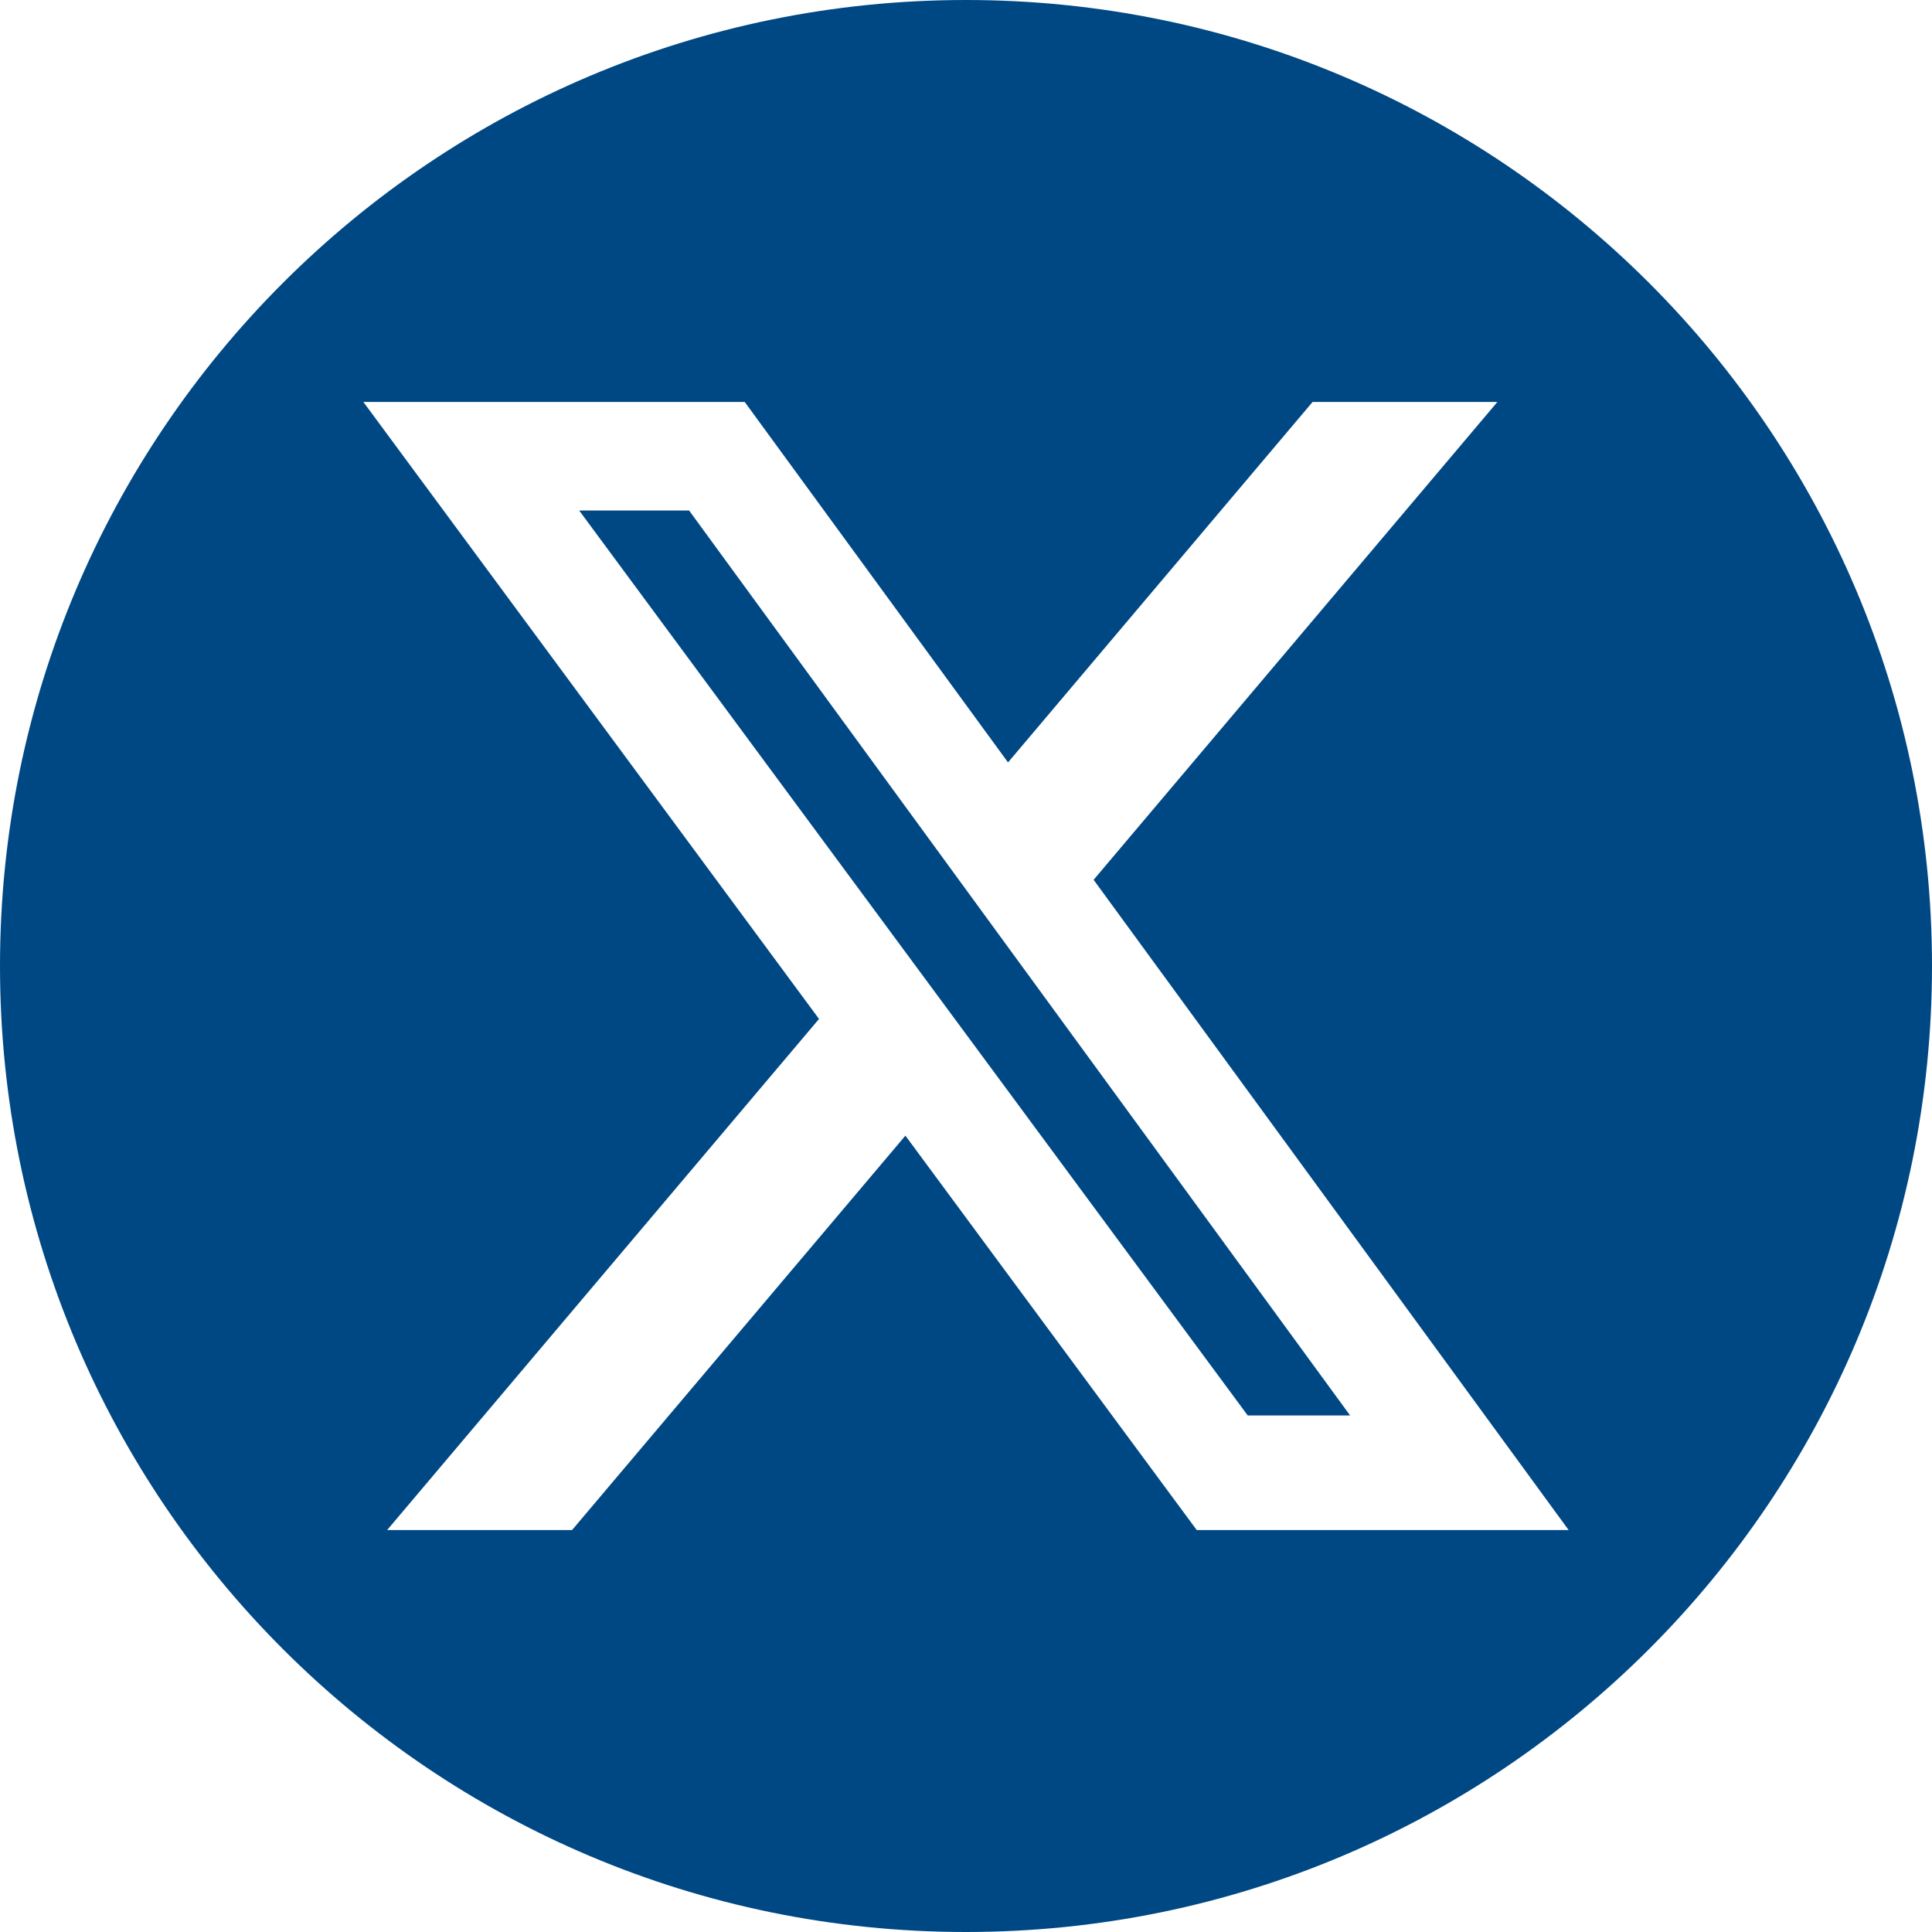
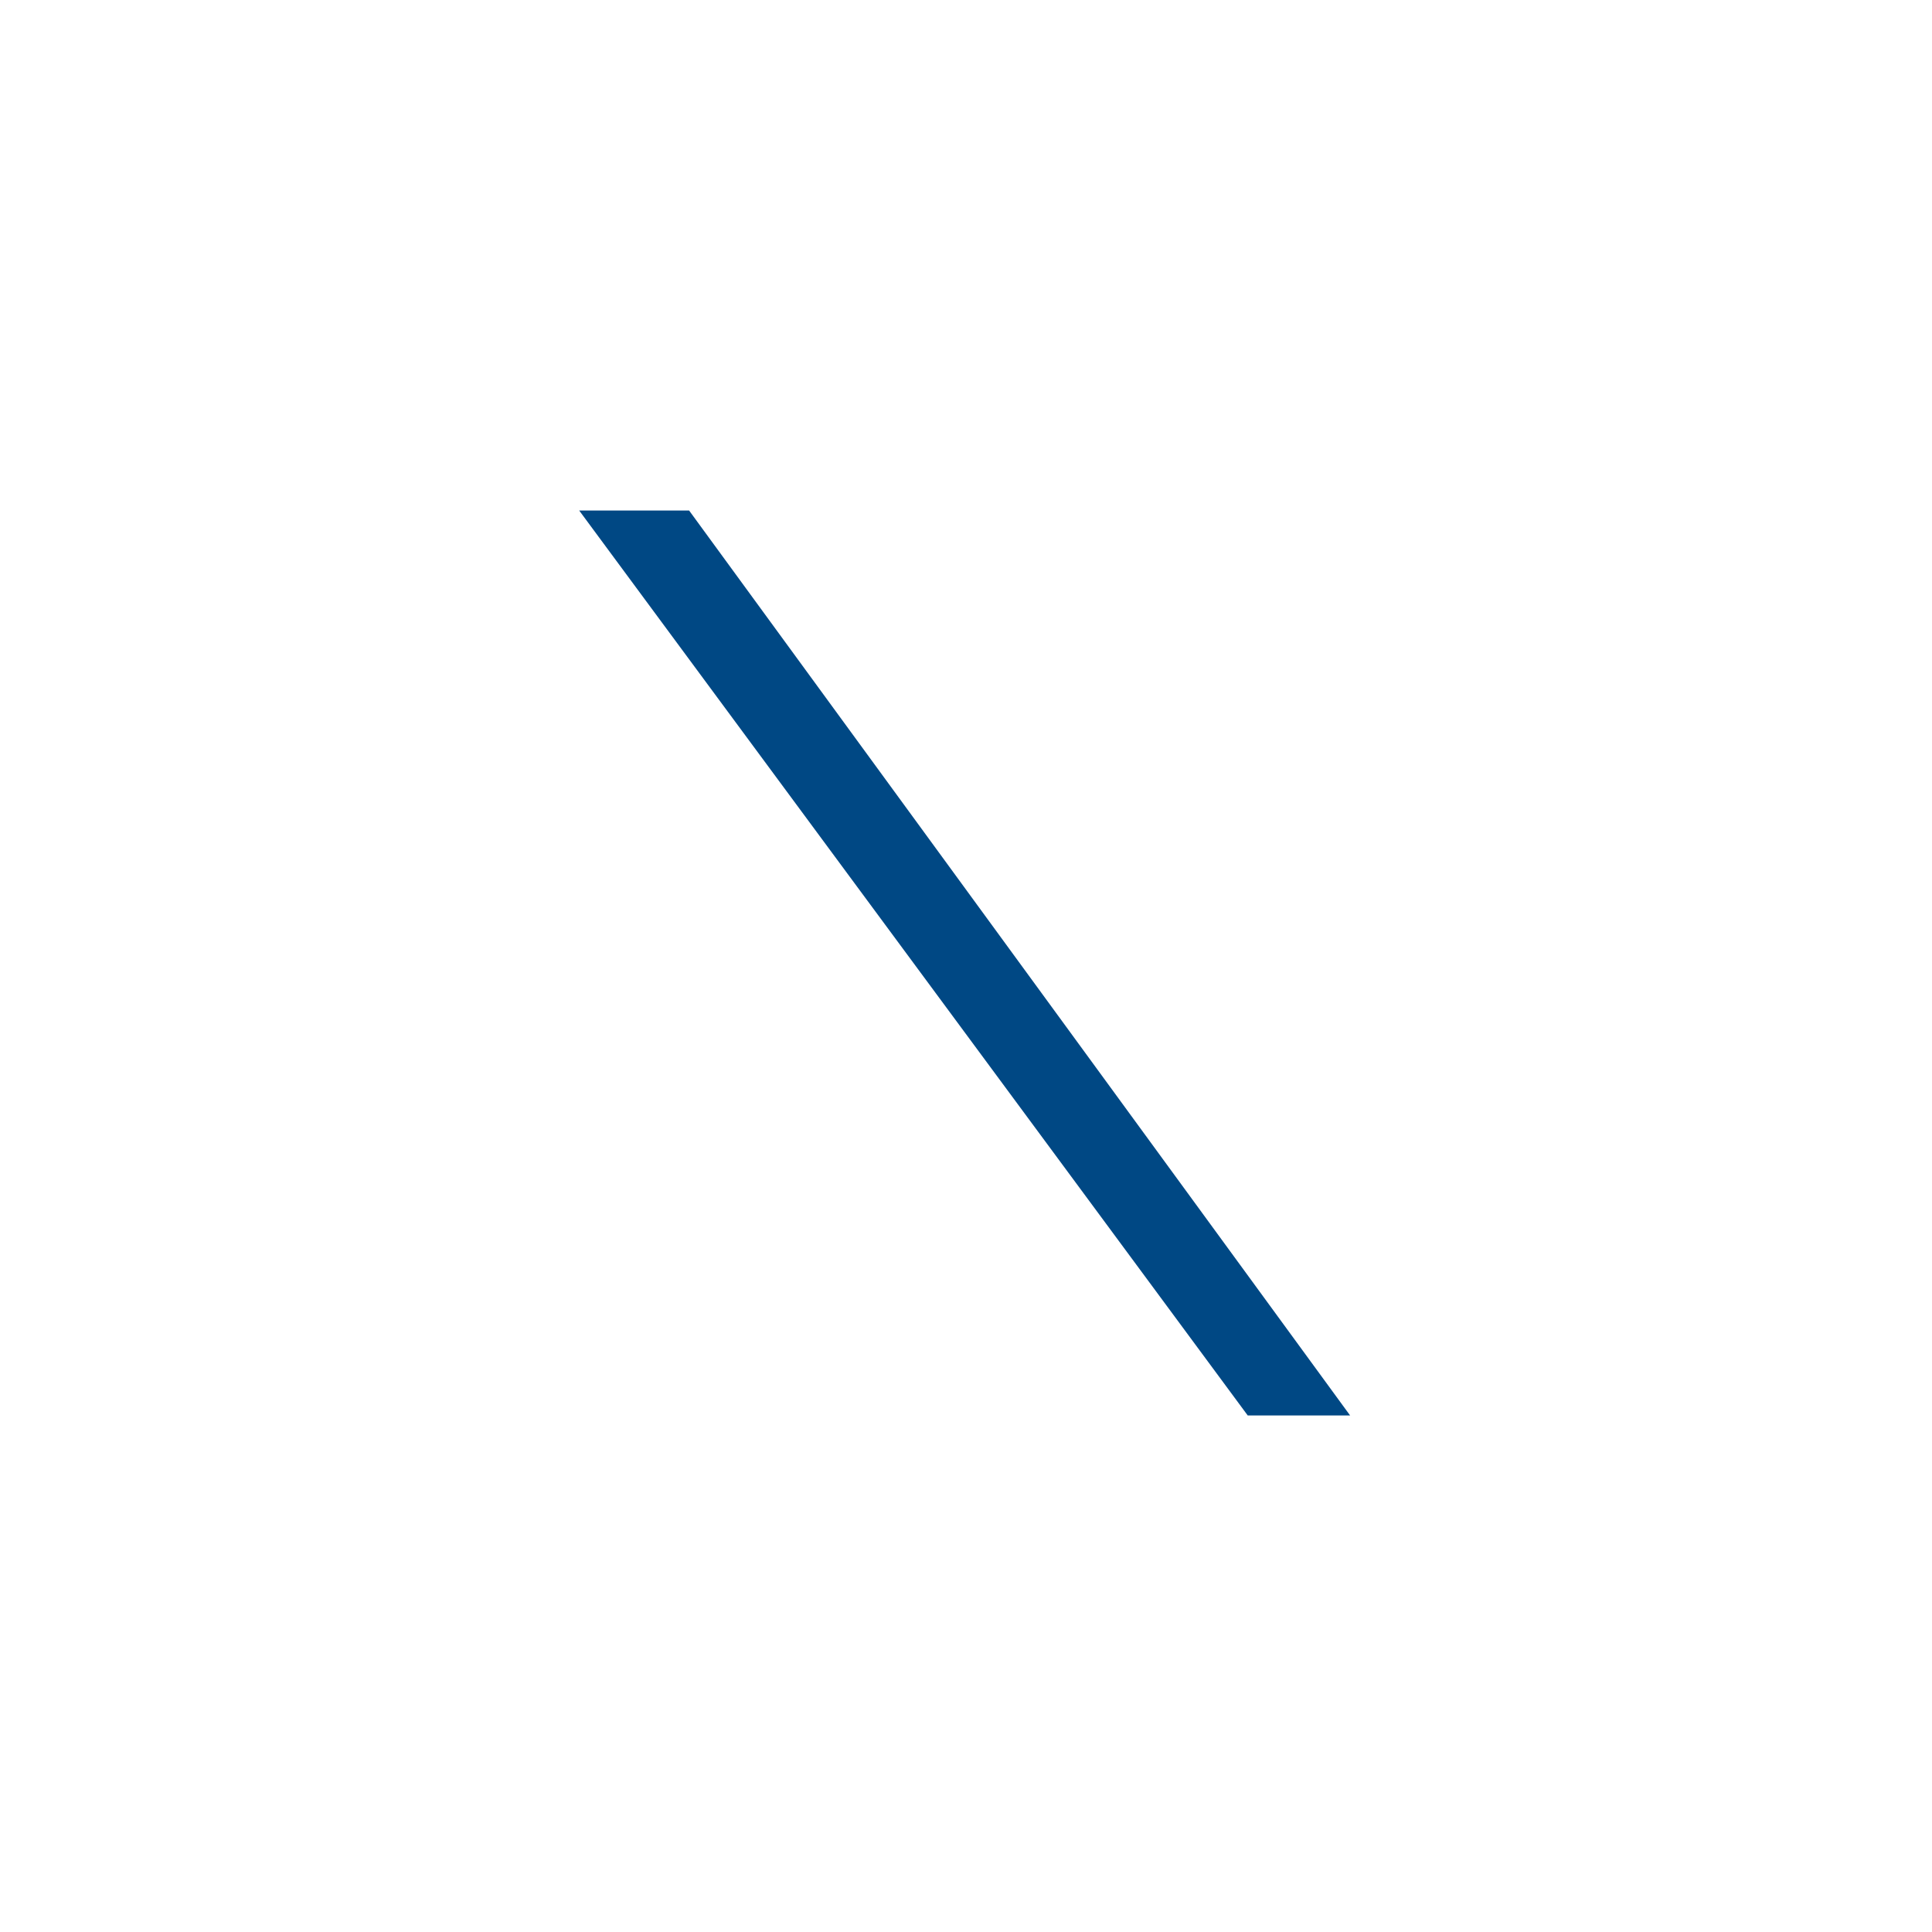
<svg xmlns="http://www.w3.org/2000/svg" id="Capa_1" version="1.1" viewBox="0 0 512 512">
  <defs>
    <style>
      .st0 {
        fill: #004884;
      }
    </style>
  </defs>
-   <path class="st0" d="M256,0C114.6,0,0,114.6,0,256s114.6,256,256,256,256-114.6,256-256S397.4,0,256,0ZM317.14,405.47l-77.2-104.51-88.33,104.51h-49.01l114.45-135.44L96.3,106.53h101.06l69.78,95.52,80.7-95.52h48.98l-107,126.63,125.88,172.31h-98.56Z" />
  <polygon class="st0" points="153.49 135.29 330.66 375.11 357.79 375.11 182.62 135.29 153.49 135.29" />
</svg>